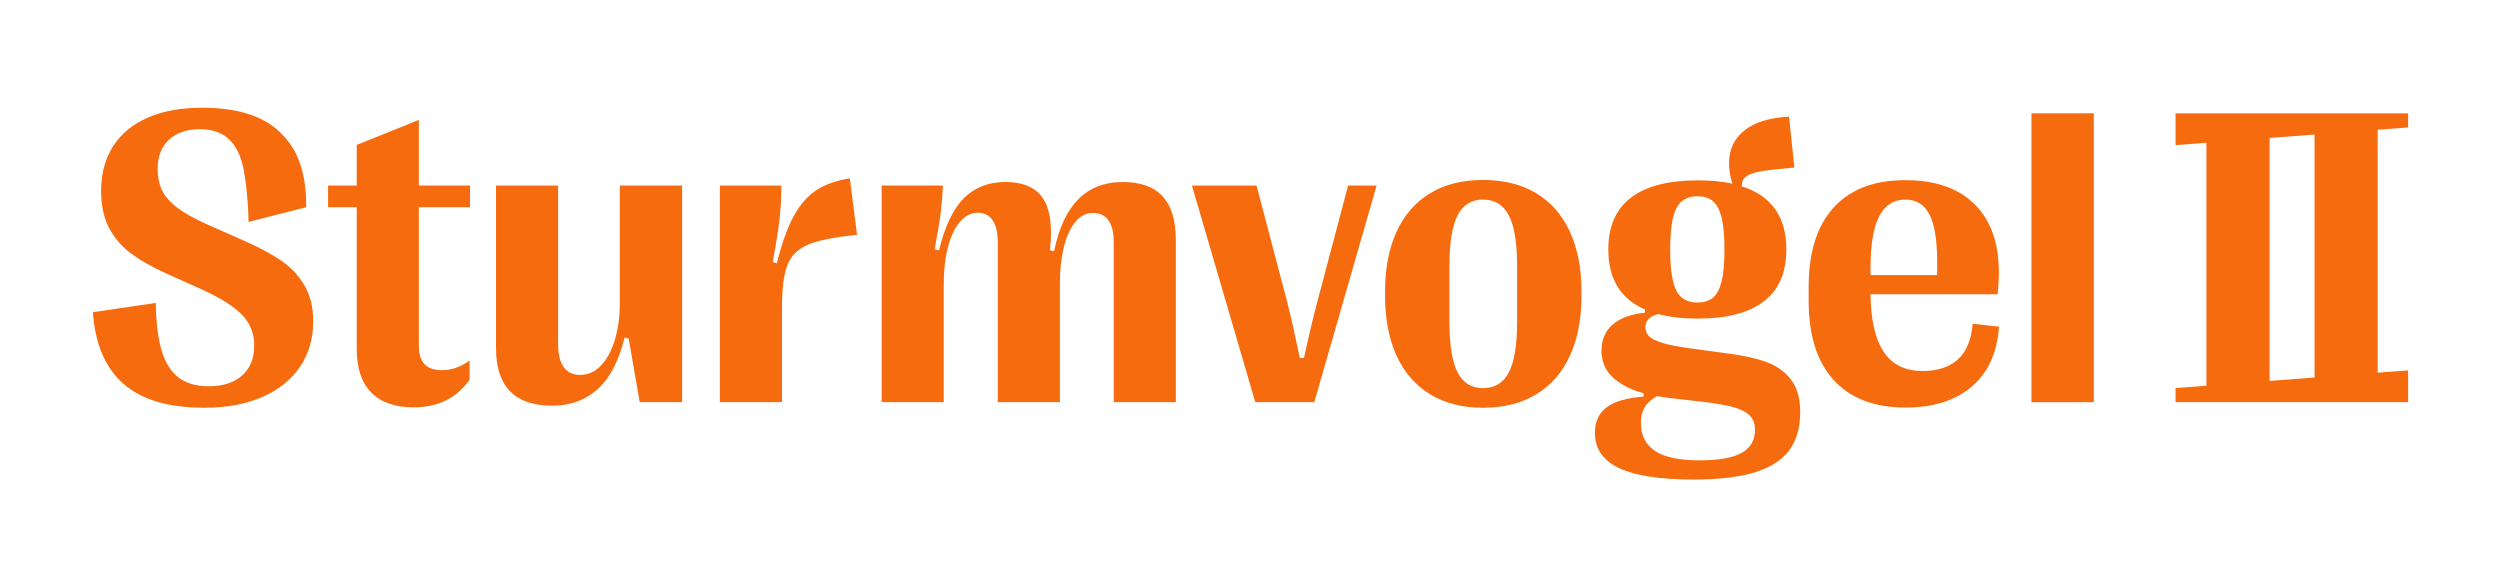
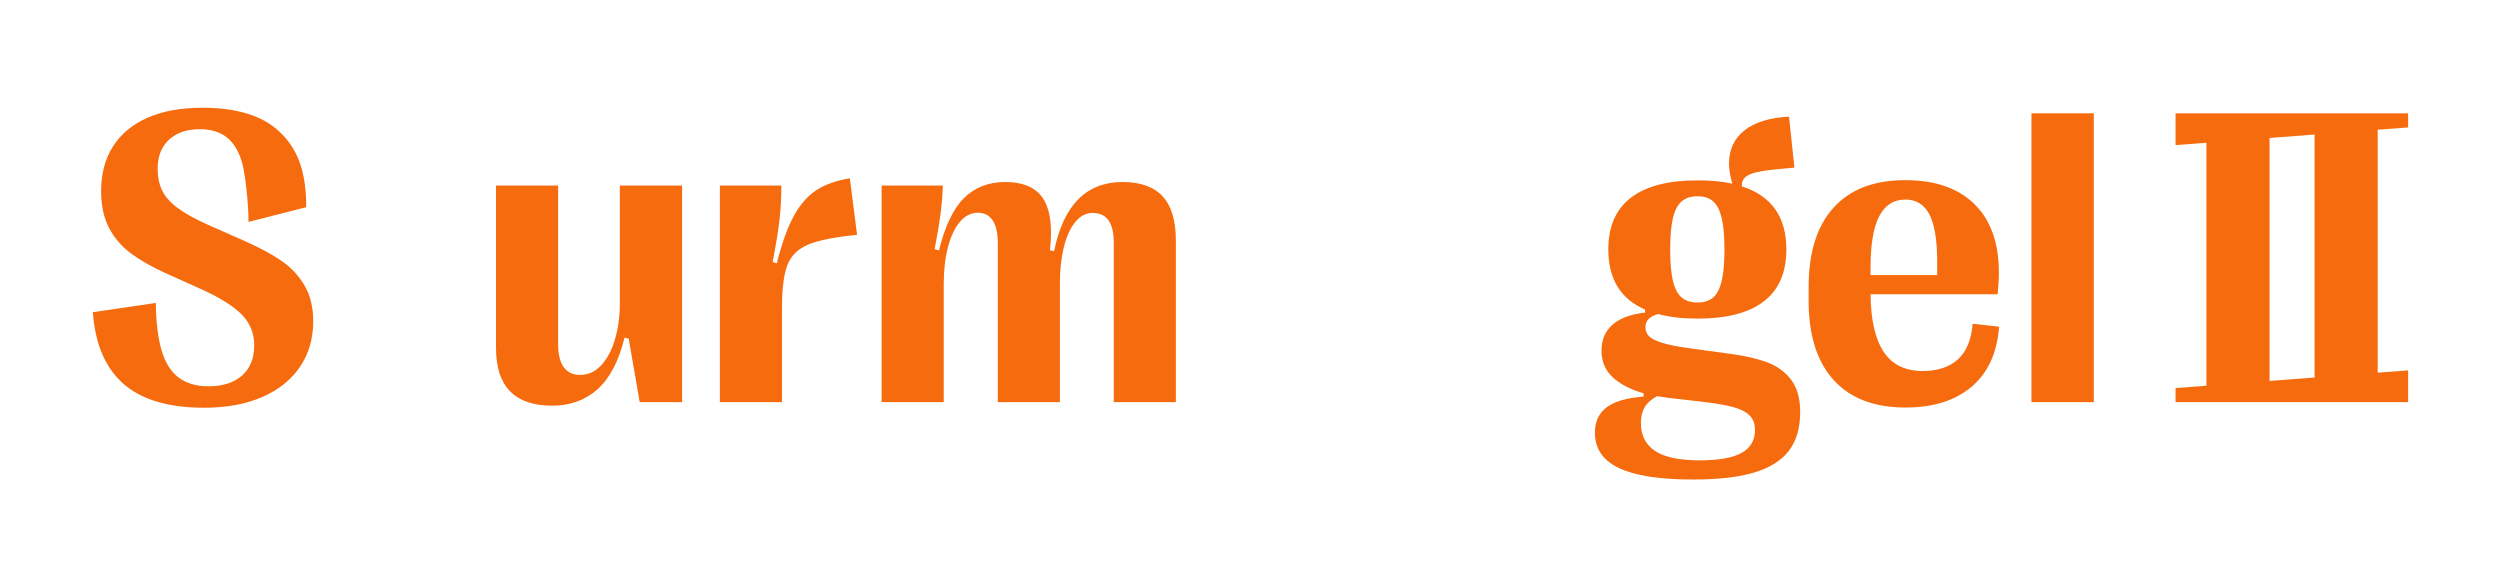
<svg xmlns="http://www.w3.org/2000/svg" id="a" data-name="Ebene 1" viewBox="0 0 1920 450.719">
  <defs>
    <style>      .b {        fill: #f66b0e;        stroke-width: 0px;      }    </style>
  </defs>
  <path class="b" d="M215.829,200.083c-7.397-5.017-16.691-10.008-27.889-14.974l-28.363-12.518c-10.141-4.543-17.983-8.925-23.53-13.152-5.547-4.224-9.427-8.688-11.646-13.389s-3.328-10.222-3.328-16.559c0-9.402,2.905-16.796,8.714-22.185,5.809-5.386,13.68-8.082,23.612-8.082,8.556,0,15.473,2.087,20.758,6.26,5.282,4.174,9.19,10.617,11.725,19.331,2.535,8.716,4.965,31.557,4.965,45.603l44.315-11.288c.121-30.167-8.216-46.675-21.154-58.559-12.941-11.883-32.511-17.828-58.709-17.828-16.268,0-30.213,2.538-41.831,7.608-11.621,5.07-20.495,12.385-26.62,21.945-6.128,9.562-9.19,21.051-9.19,34.466,0,11.198,2.059,20.676,6.179,28.442,4.12,7.763,9.718,14.26,16.796,19.489,7.078,5.231,16.057,10.327,26.939,15.293l27.887,12.518c14.261,6.551,24.455,13.048,30.582,19.489,6.125,6.446,9.19,14.159,9.19,23.135,0,10.036-3.116,17.802-9.348,23.293-6.235,5.493-14.791,8.24-25.67,8.24-9.405,0-17.061-2.219-22.977-6.655-5.916-4.436-10.273-11.331-13.071-20.679-2.8-9.348-4.306-21.576-4.518-36.682l-48.328,7.132c1.689,24.297,9.481,42.598,23.372,54.905,13.891,12.306,34.623,18.459,62.194,18.459,17.114,0,31.953-2.749,44.527-8.24,12.569-5.49,22.235-13.231,28.998-23.214,6.757-9.983,10.141-21.629,10.141-34.939,0-10.879-2.273-20.123-6.813-27.729-4.546-7.608-10.513-13.919-17.907-18.936Z" />
-   <path class="b" d="M321.676,92.095l-47.694,19.173v31.214h-22.024v16.638h22.024v109.178c0,14.576,3.725,25.645,11.173,33.197,7.445,7.552,18.302,11.331,32.562,11.331,18.696,0,33.01-7.078,42.94-21.234v-14.737c-6.759,4.966-13.891,7.448-21.389,7.448-5.812,0-10.197-1.506-13.152-4.515-2.958-3.012-4.439-7.949-4.439-14.816v-105.85h39.299v-16.638h-39.299v-50.387Z" />
  <path class="b" d="M476.012,233.437c0,9.613-1.215,18.595-3.643,26.936-2.431,8.347-5.942,15.03-10.538,20.047-4.594,5.017-10.062,7.526-16.398,7.526-5.389,0-9.537-1.982-12.439-5.944-2.907-3.959-4.36-9.847-4.36-17.667v-121.853h-47.694v124.865c0,29.471,14.365,44.208,43.1,44.208,13.838,0,25.456-4.199,34.86-12.597,9.399-8.398,16.319-21.629,20.758-39.694l3.17.792,8.467,48.805h32.572v-166.38h-47.855v90.955Z" />
  <path class="b" d="M627.1,145.971c-6.709,4.331-12.492,10.908-17.351,19.726-4.859,8.824-9.244,20.997-13.152,36.524l-3.167-.95c2.639-14.046,4.408-25.115,5.307-33.197.897-8.082,1.348-16.61,1.348-25.591h-47.22v166.38h47.694v-71.94c0-14.999,1.373-26.09,4.12-33.276,2.747-7.182,8.054-12.439,15.924-15.766,7.87-3.328,20.414-5.835,37.635-7.526l-5.547-43.416c-10.355,1.689-18.882,4.701-25.591,9.032Z" />
  <path class="b" d="M862.169,139.789c-27.887,0-45.424,17.695-52.606,53.083l-3.17-.635c.527-5.279.792-9.718.792-13.31,0-13.626-2.879-23.555-8.635-29.79-5.761-6.229-14.607-9.348-26.541-9.348-12.679,0-23.163,4.041-31.454,12.123-8.296,8.079-14.765,21.525-19.413,40.325l-3.328-.792c2.324-12.461,3.908-22.103,4.754-28.916.843-6.816,1.37-13.494,1.585-20.047h-47.062v166.38h47.697v-90.636c0-10.671,1.08-20.149,3.249-28.445,2.163-8.291,5.228-14.76,9.19-19.41,3.959-4.647,8.528-6.971,13.705-6.971,5.07,0,8.9,1.98,11.489,5.942,2.589,3.962,3.883,9.692,3.883,17.19v122.33h47.694v-91.271c0-10.245,1.004-19.463,3.012-27.65,2.005-8.186,4.912-14.63,8.714-19.334,3.804-4.698,8.293-7.05,13.468-7.05,10.775,0,16.164,7.555,16.164,22.658v122.646h47.694v-124.23c0-15.211-3.381-26.485-10.141-33.831-6.762-7.34-17.01-11.012-30.74-11.012Z" />
-   <path class="b" d="M1011.593,232.168c-3.485,13.209-6.867,27.469-10.141,42.784h-3.17c-3.381-16.373-6.602-30.633-9.667-42.784l-23.609-89.686h-49.597l48.647,166.38h45.317l47.855-166.38h-21.866l-23.769,89.686Z" />
-   <path class="b" d="M1179.953,148.506c-11.356-6.867-25.013-10.301-40.96-10.301-15.953,0-29.553,3.435-40.805,10.301-11.249,6.867-19.804,16.717-25.67,29.55-5.863,12.836-8.793,28.126-8.793,45.872v3.328c0,17.645,2.93,32.909,8.793,45.796,5.866,12.887,14.421,22.791,25.67,29.708,11.252,6.917,24.852,10.38,40.805,10.38,15.947,0,29.604-3.463,40.96-10.38,11.353-6.917,19.965-16.821,25.828-29.708,5.863-12.887,8.795-28.152,8.795-45.796v-3.328c0-17.639-2.933-32.903-8.795-45.793-5.863-12.887-14.475-22.763-25.828-29.629ZM1165.137,247.224c0,17.746-2.115,30.659-6.339,38.741-4.224,8.082-10.829,12.123-19.804,12.123-8.875,0-15.4-4.041-19.571-12.123-4.174-8.082-6.26-20.995-6.26-38.741v-42.942c0-17.85,2.087-30.819,6.26-38.901,4.171-8.082,10.696-12.123,19.571-12.123,8.976,0,15.58,4.069,19.804,12.202,4.224,8.136,6.339,21.074,6.339,38.822v42.942Z" />
  <path class="b" d="M1356.632,278.044c-7.766-2.797-17.3-4.938-28.603-6.418l-28.998-3.962c-9.506-1.266-16.824-2.665-21.945-4.199-5.127-1.531-8.637-3.249-10.538-5.149-1.901-1.901-2.851-4.278-2.851-7.132,0-4.963,3.271-8.291,9.822-9.983,8.559,2.326,18.646,3.485,30.267,3.485,22.5,0,39.479-4.436,50.943-13.31,11.46-8.872,17.193-22.128,17.193-39.77,0-25.038-11.41-41.2-34.226-48.489-.107-3.274.976-5.784,3.249-7.526,2.27-1.743,6.15-3.091,11.646-4.041,5.49-.95,13.995-1.901,25.509-2.851l-4.12-39.138c-15.107.846-26.567,4.41-34.384,10.696-7.82,6.286-11.725,14.712-11.725,25.273,0,4.436.843,9.613,2.535,15.529-7.501-1.689-16.375-2.535-26.62-2.535-22.608,0-39.694,4.436-51.261,13.31-11.567,8.872-17.351,22.131-17.351,39.773,0,22.605,9.402,37.976,28.205,46.109v2.377c-10.882,1.165-19.173,4.227-24.878,9.19-5.705,4.966-8.556,11.621-8.556,19.965,0,8.347,2.876,15.188,8.635,20.521,5.758,5.335,13.654,9.427,23.691,12.281v2.535c-12.89.95-22.343,3.697-28.363,8.24-6.023,4.54-9.032,11.037-9.032,19.489,0,12.253,6.178,21.313,18.538,27.176,12.36,5.863,31.426,8.793,57.203,8.793,18.908,0,34.358-1.768,46.349-5.307,11.988-3.542,20.916-9.086,26.778-16.638,5.863-7.555,8.795-17.509,8.795-29.869,0-10.564-2.377-18.908-7.132-25.036-4.754-6.125-11.012-10.589-18.775-13.389ZM1284.85,167.36c1.427-5.913,3.669-10.166,6.734-12.755,3.062-2.586,7.132-3.883,12.202-3.883,4.963,0,8.925,1.297,11.883,3.883,2.955,2.589,5.149,6.841,6.576,12.755,1.427,5.919,2.14,13.998,2.14,24.246s-.714,18.327-2.14,24.243c-1.427,5.916-3.621,10.141-6.576,12.676-2.958,2.535-6.92,3.804-11.883,3.804-5.07,0-9.139-1.269-12.202-3.804-3.065-2.535-5.307-6.759-6.734-12.676-1.427-5.916-2.14-13.995-2.14-24.243s.714-18.327,2.14-24.246ZM1337.538,347.843c-6.869,3.801-17.591,5.705-32.167,5.705-15.741,0-27.204-2.434-34.387-7.29-7.185-4.862-10.775-11.99-10.775-21.392,0-4.754.953-8.77,2.854-12.041,1.901-3.277,5.07-6.128,9.506-8.559,3.274.53,6.125.95,8.558,1.269l27.571,3.17c9.61,1.159,17.19,2.507,22.737,4.038,5.547,1.531,9.667,3.672,12.36,6.418,2.693,2.747,4.041,6.39,4.041,10.933,0,8.028-3.435,13.945-10.298,17.749Z" />
  <path class="b" d="M1503.521,276.14c-6.604,5.863-15.558,8.795-26.86,8.795-13.415,0-23.397-4.884-29.948-14.658-6.551-9.768-9.929-24.534-10.141-44.287h97.61c.632-5.916.95-11.514.95-16.796,0-22.605-6.235-40.063-18.699-52.369-12.464-12.306-30.213-18.462-53.241-18.462-23.981,0-42.333,7.053-55.063,21.155-12.732,14.103-19.094,34.361-19.094,60.767v10.775c0,26.409,6.39,46.665,19.173,60.767,12.78,14.103,31.217,21.155,55.302,21.155,21.231,0,38.131-5.333,50.706-16.006,12.568-10.668,19.593-26.037,21.074-46.109l-20.281-2.219c-1.057,12.467-4.89,21.629-11.489,27.492ZM1436.572,205.709c0-17.853,2.219-31.059,6.655-39.615,4.436-8.556,11.144-12.836,20.123-12.836,8.24,0,14.342,3.725,18.302,11.173,3.962,7.448,5.995,19.252,6.102,35.413v11.41h-51.182v-5.544Z" />
  <rect class="b" x="1560.168" y="87.025" width="47.852" height="221.838" />
  <path class="b" d="M1849.452,97.854v-10.829h-178.616v24.417l23.703-1.803v186.592l-23.703,1.803v10.829h178.616v-24.418l-23.396,1.78V99.634l23.396-1.78ZM1777.57,289.914l-34.544,2.628V105.951l34.544-2.628v186.592Z" />
</svg>